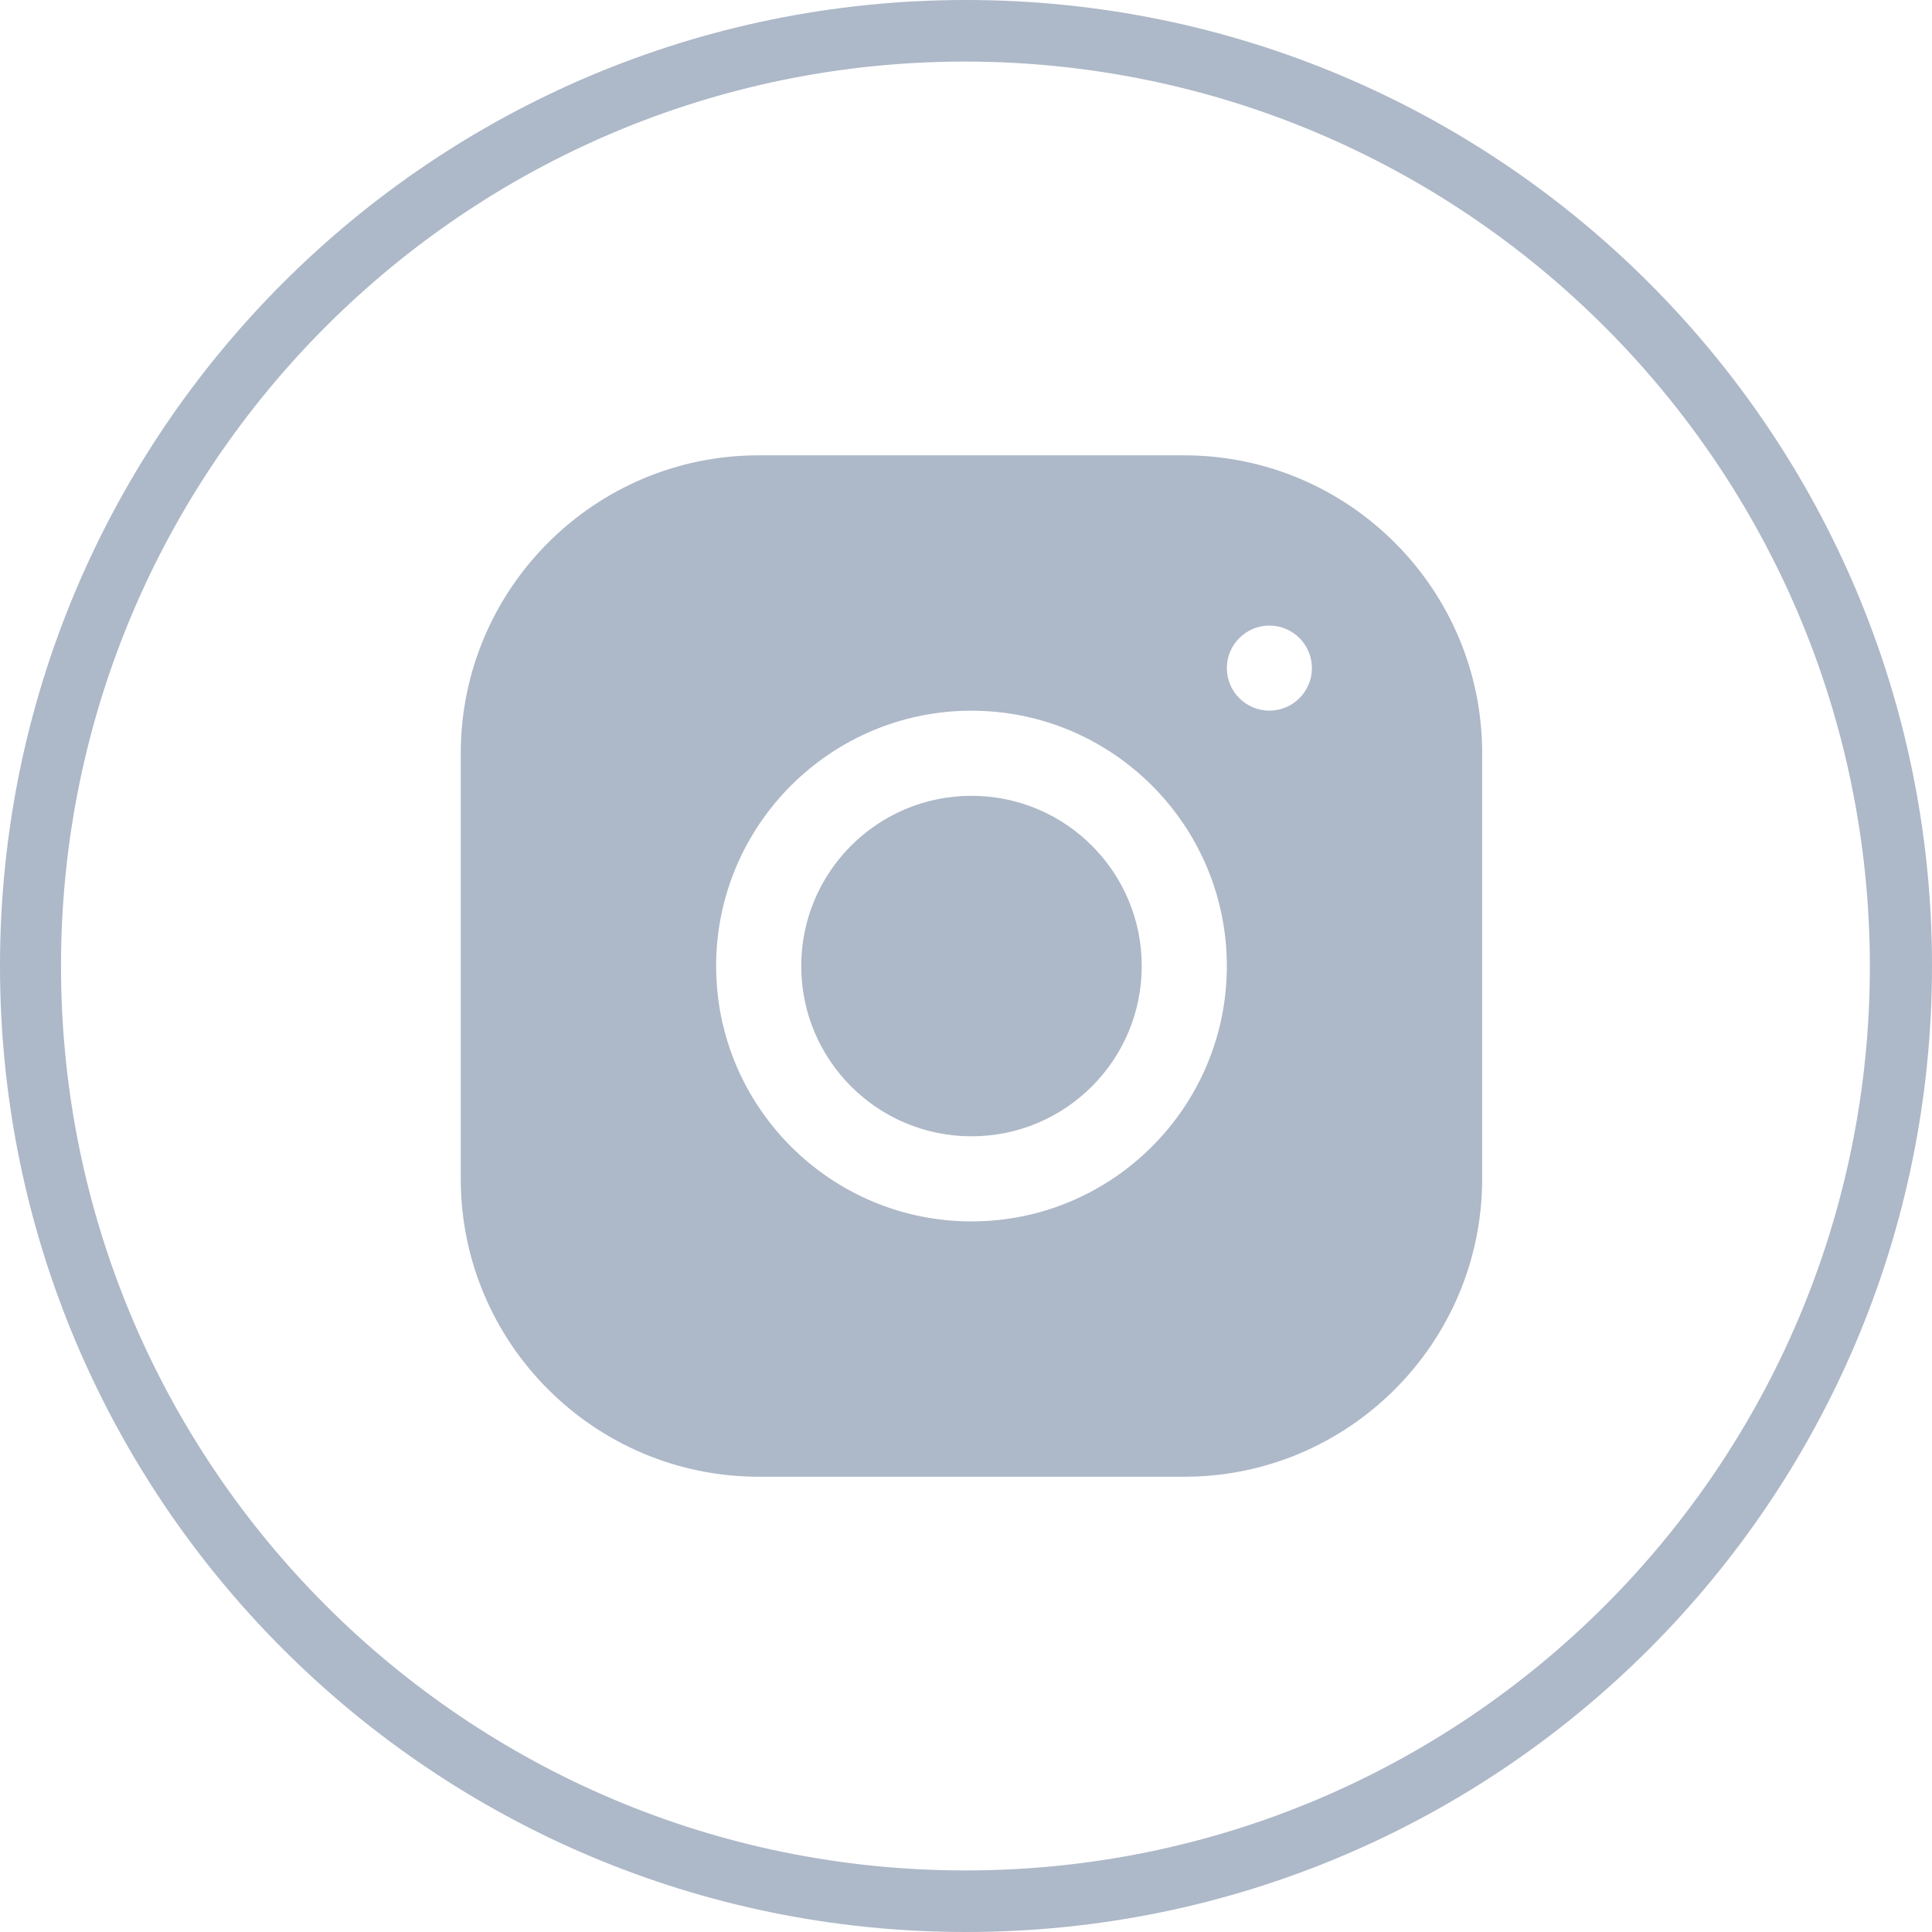
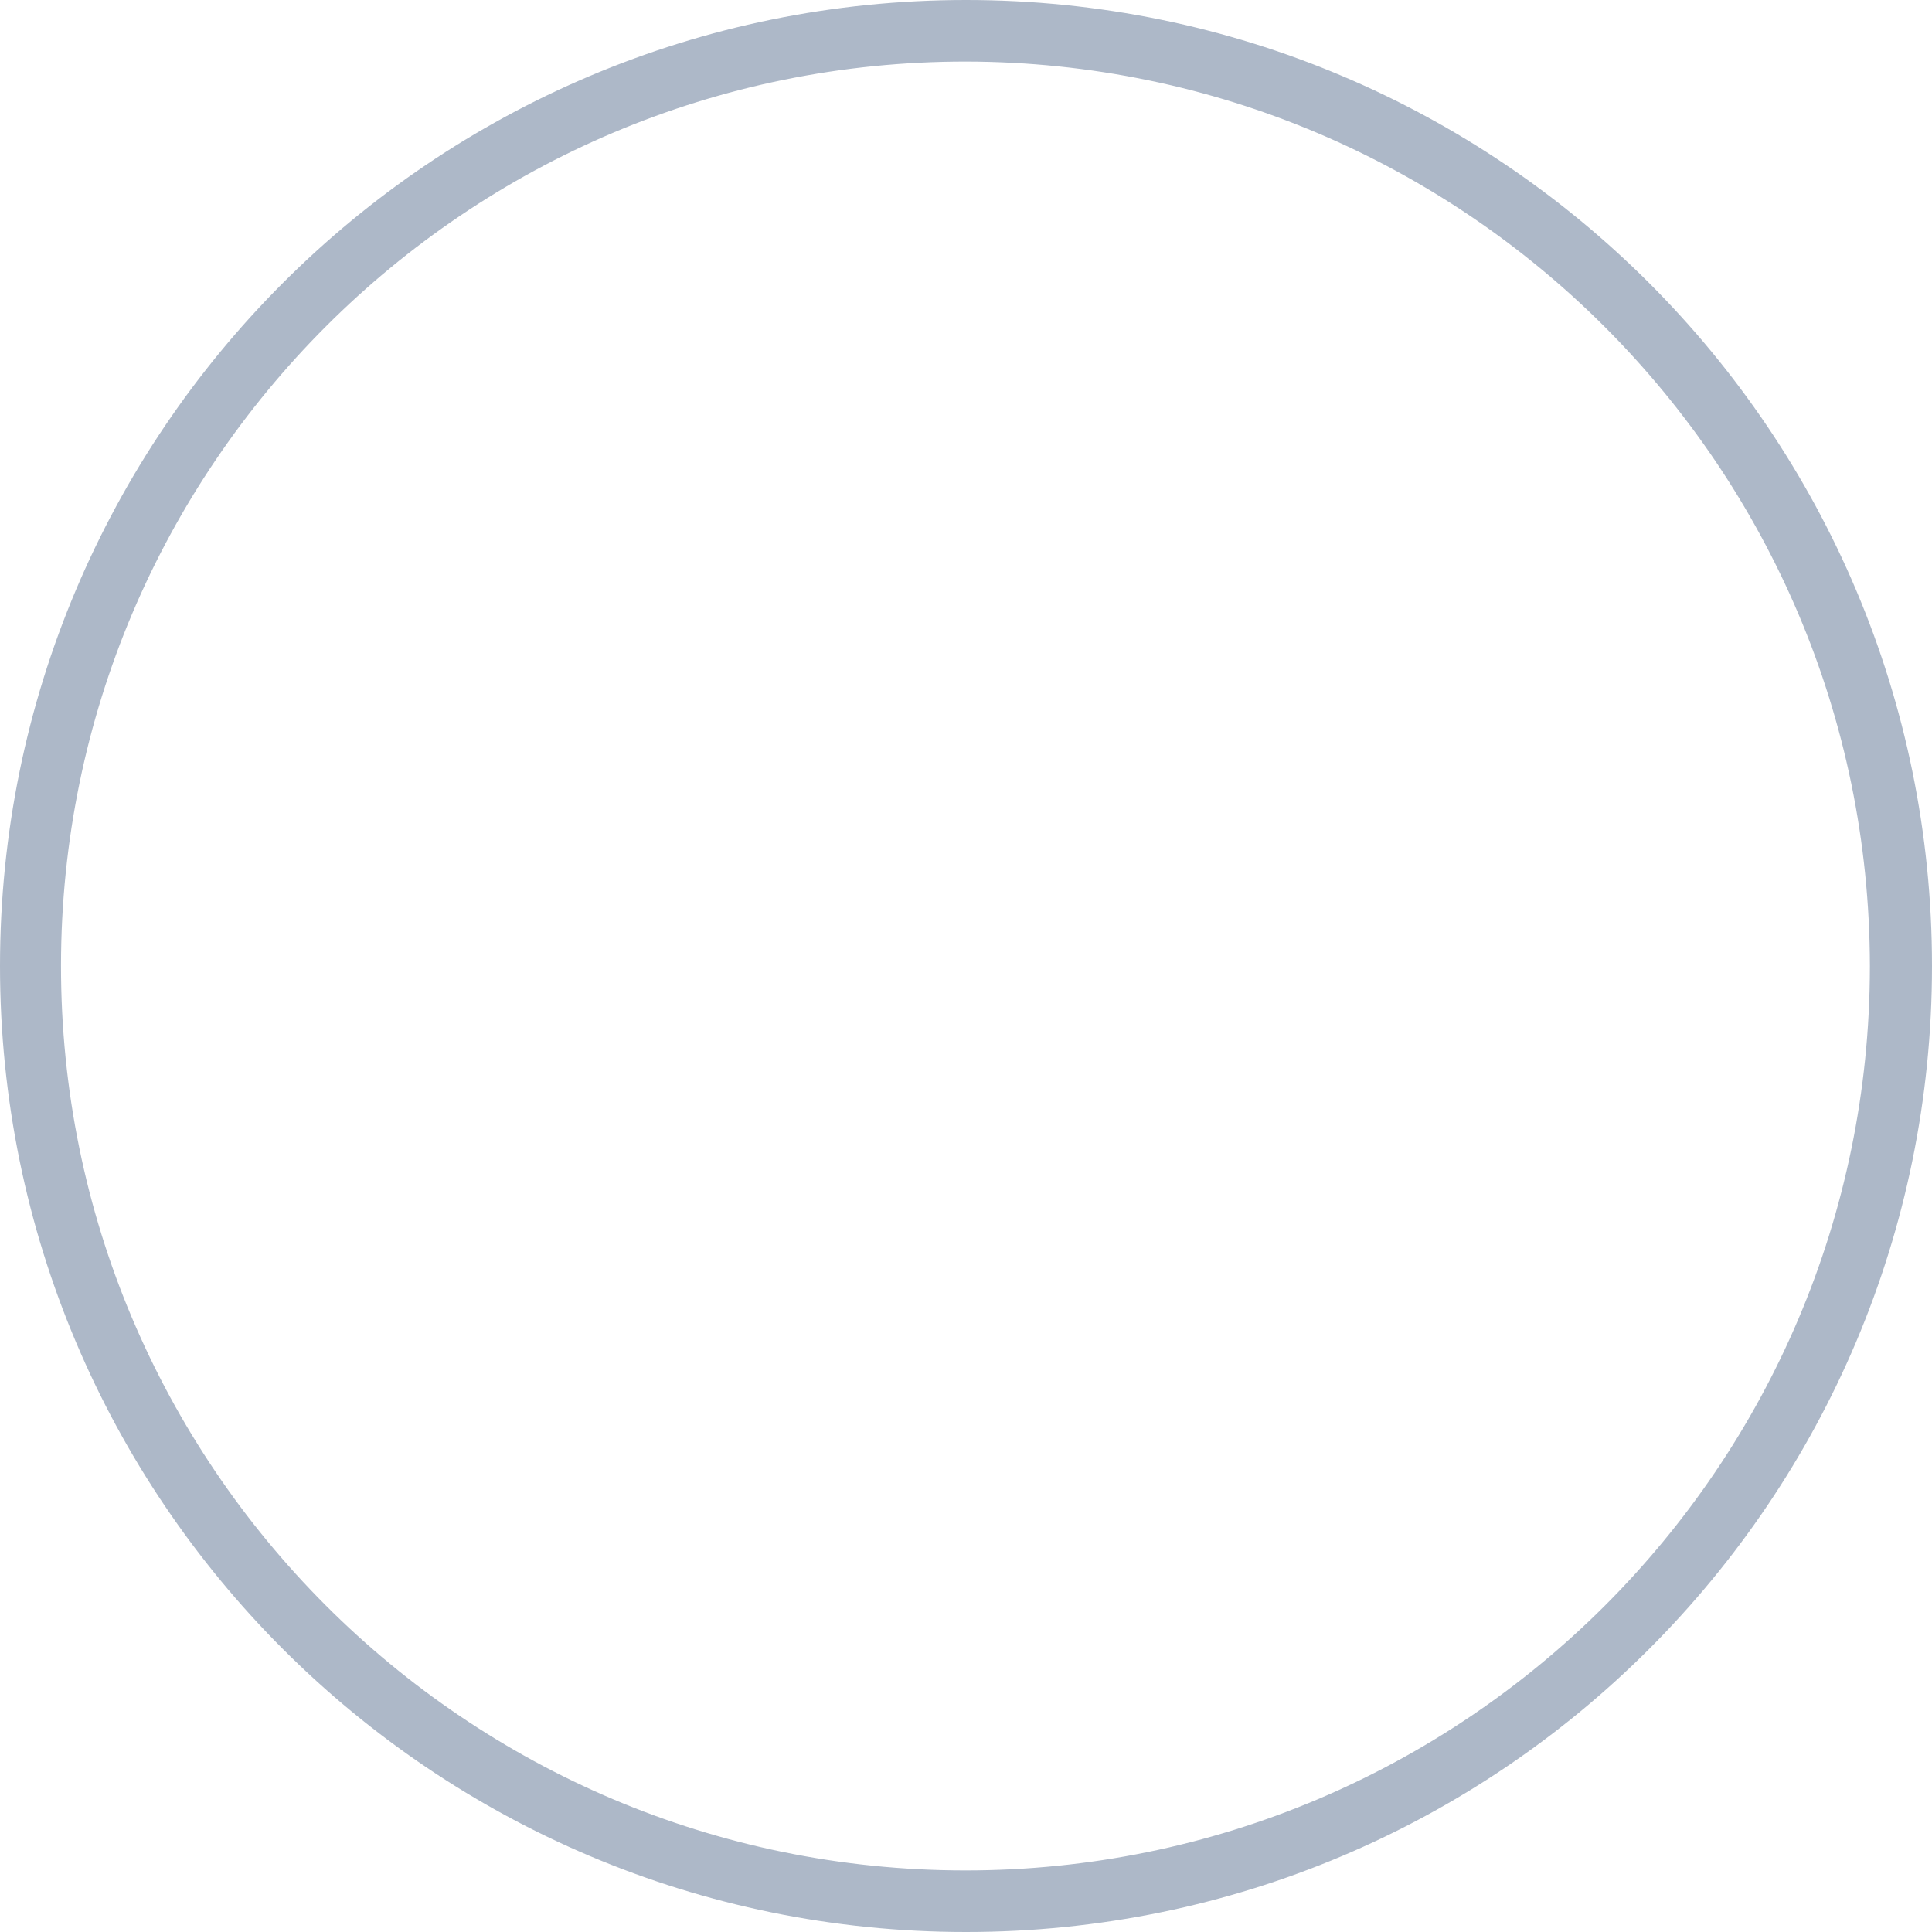
<svg xmlns="http://www.w3.org/2000/svg" id="Layer_2" viewBox="0 0 34.84 34.84">
  <defs>
    <style>.cls-1{fill:#adb8c8;}</style>
  </defs>
  <g id="Layer_1-2">
    <path class="cls-1" d="M17.42,34.84C7.799,34.84,0,27.041,0,17.42S7.799,0,17.42,0s17.42,7.799,17.42,17.42-7.799,17.42-17.42,17.42h0ZM17.42,1.11c-9.008-.006-16.314,7.292-16.32,16.3-.006,9.008,7.292,16.314,16.3,16.32,9.008,.006,16.314-7.292,16.32-16.3v-.01c-.011-8.999-7.301-16.293-16.3-16.31Z" />
-     <path class="cls-1" d="M13.68,8.211c-2.962,0-5.371,2.411-5.371,5.374v7.674c0,2.962,2.411,5.371,5.374,5.371h7.674c2.962,0,5.371-2.411,5.371-5.374v-7.674c0-2.962-2.411-5.371-5.374-5.371h-7.674Zm9.211,3.07c.424,0,.767,.344,.767,.767s-.344,.767-.767,.767-.767-.344-.767-.767,.344-.767,.767-.767Zm-5.372,1.535c2.539,0,4.605,2.065,4.605,4.605s-2.065,4.605-4.605,4.605-4.605-2.065-4.605-4.605,2.065-4.605,4.605-4.605Zm0,1.535c-1.695,0-3.07,1.374-3.07,3.07s1.374,3.07,3.07,3.07,3.07-1.374,3.07-3.07-1.374-3.07-3.07-3.07Z" />
  </g>
</svg>